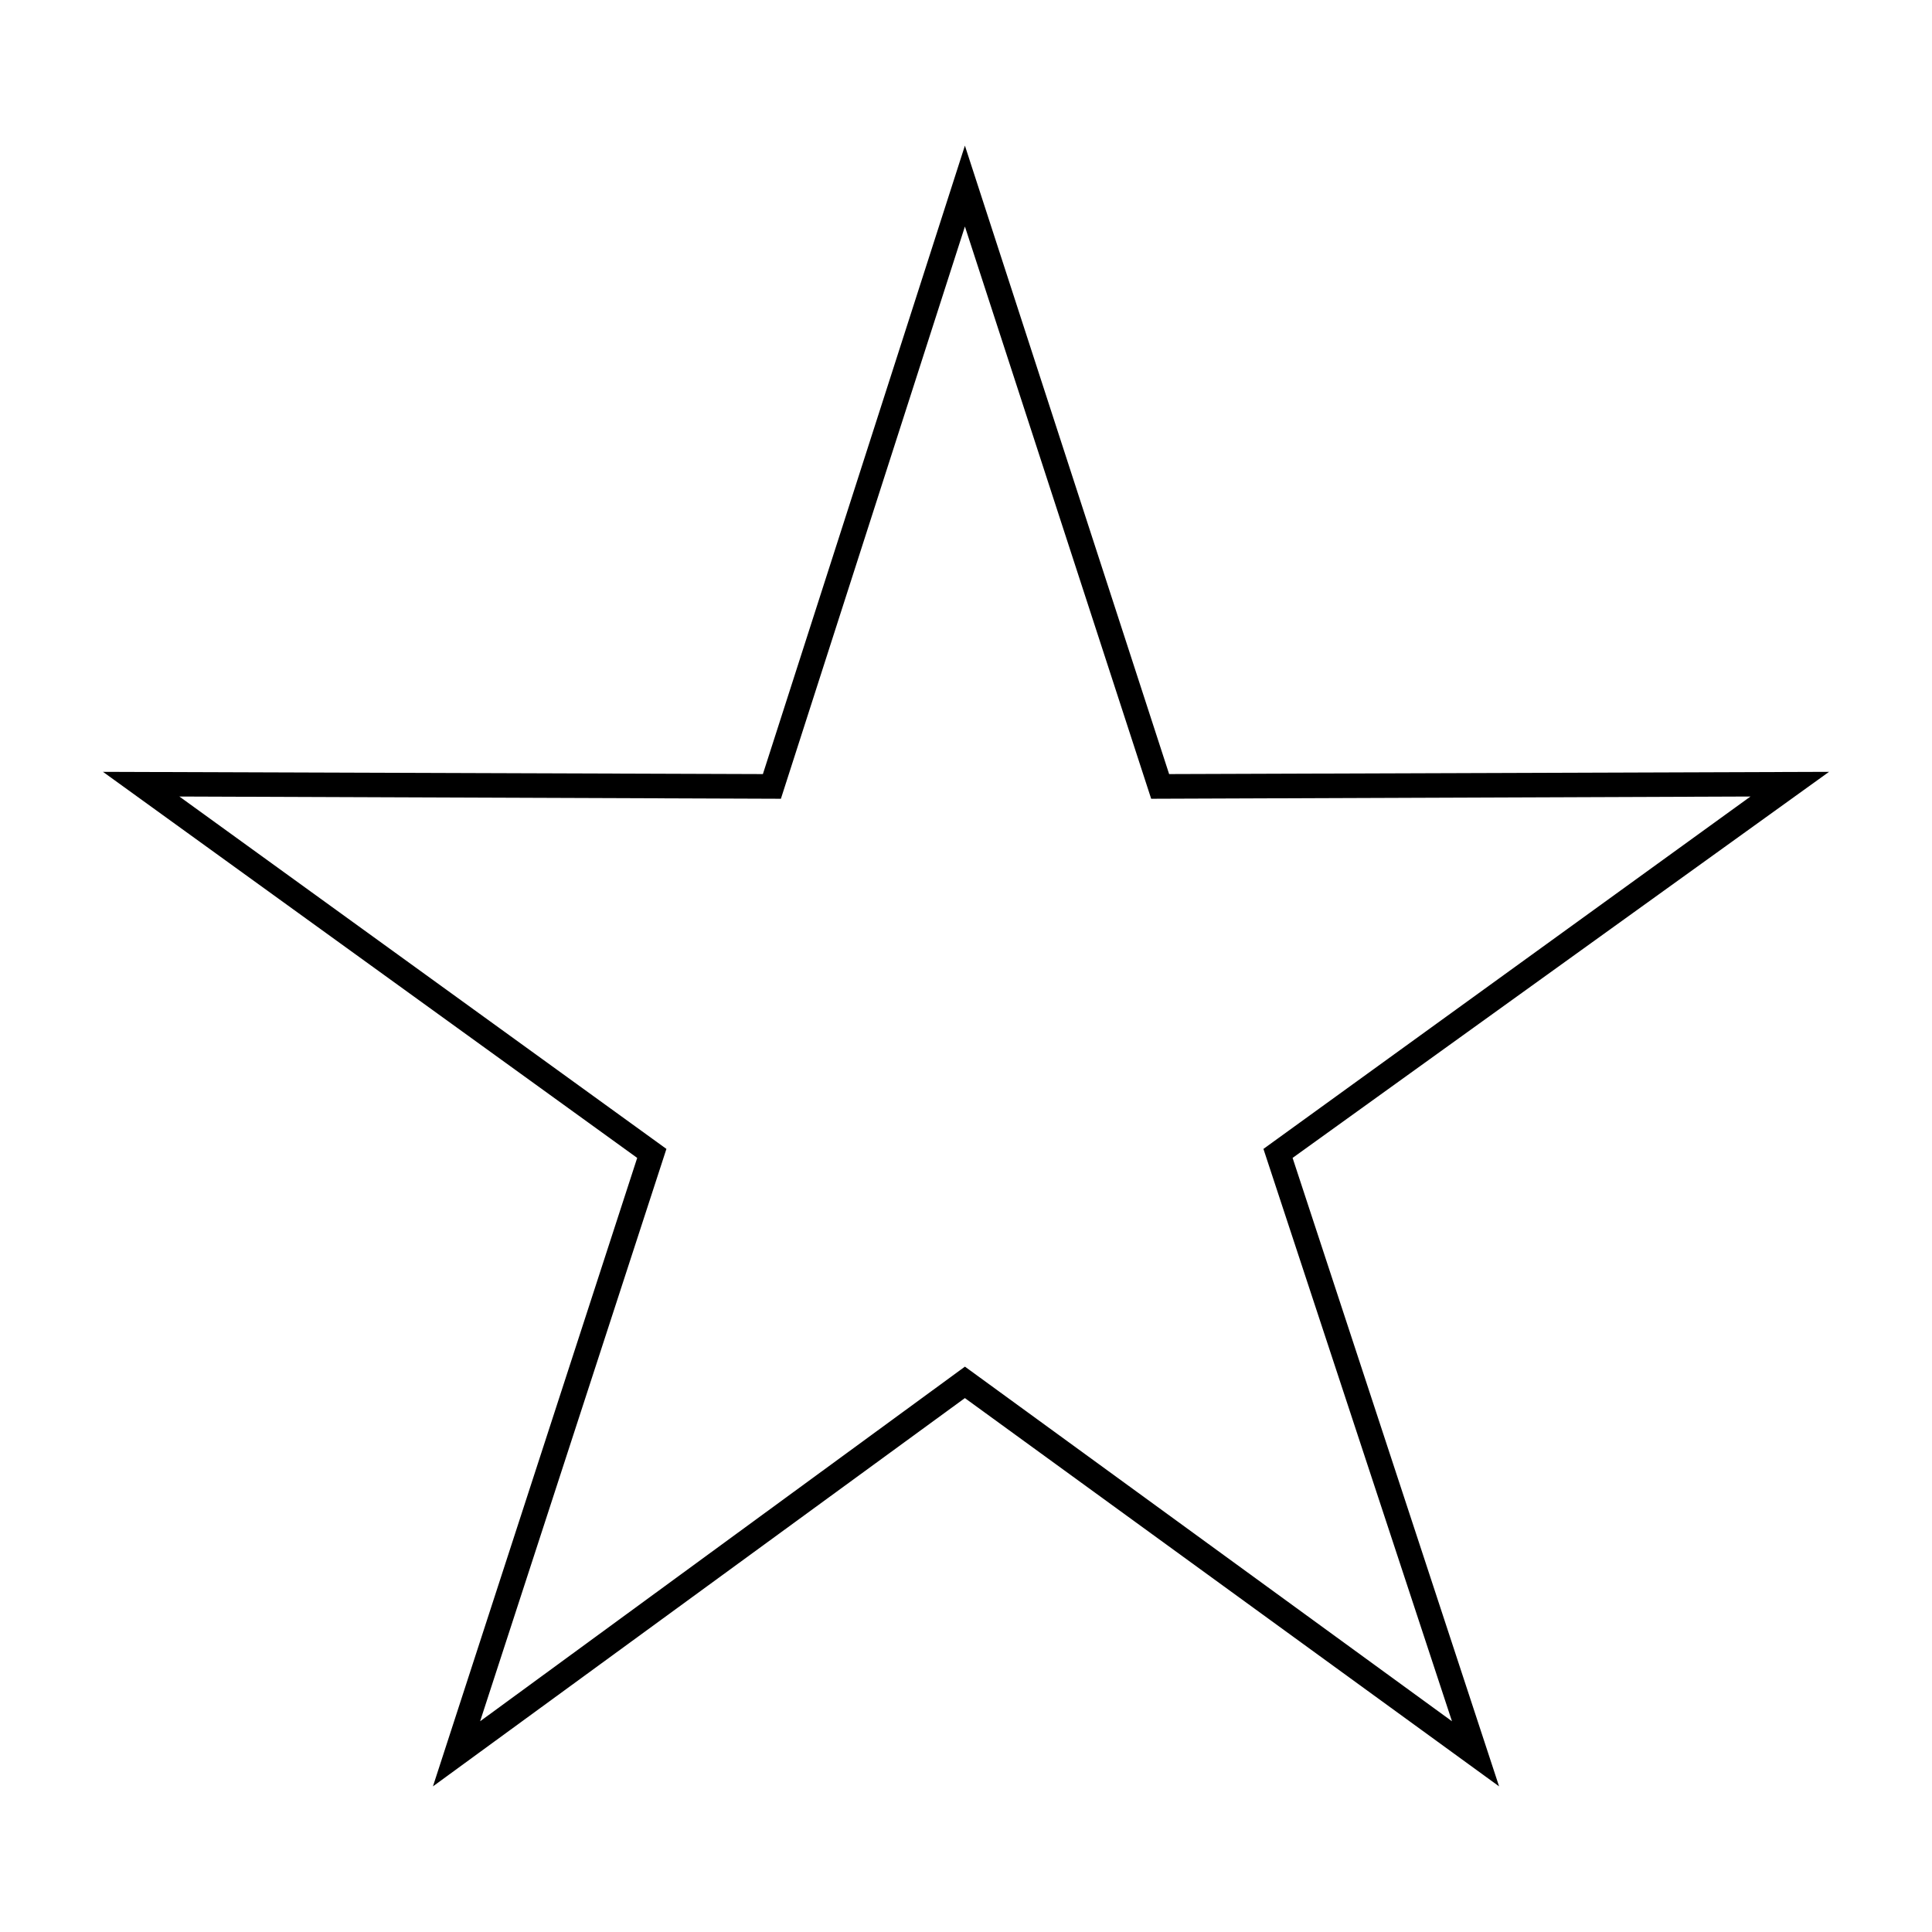
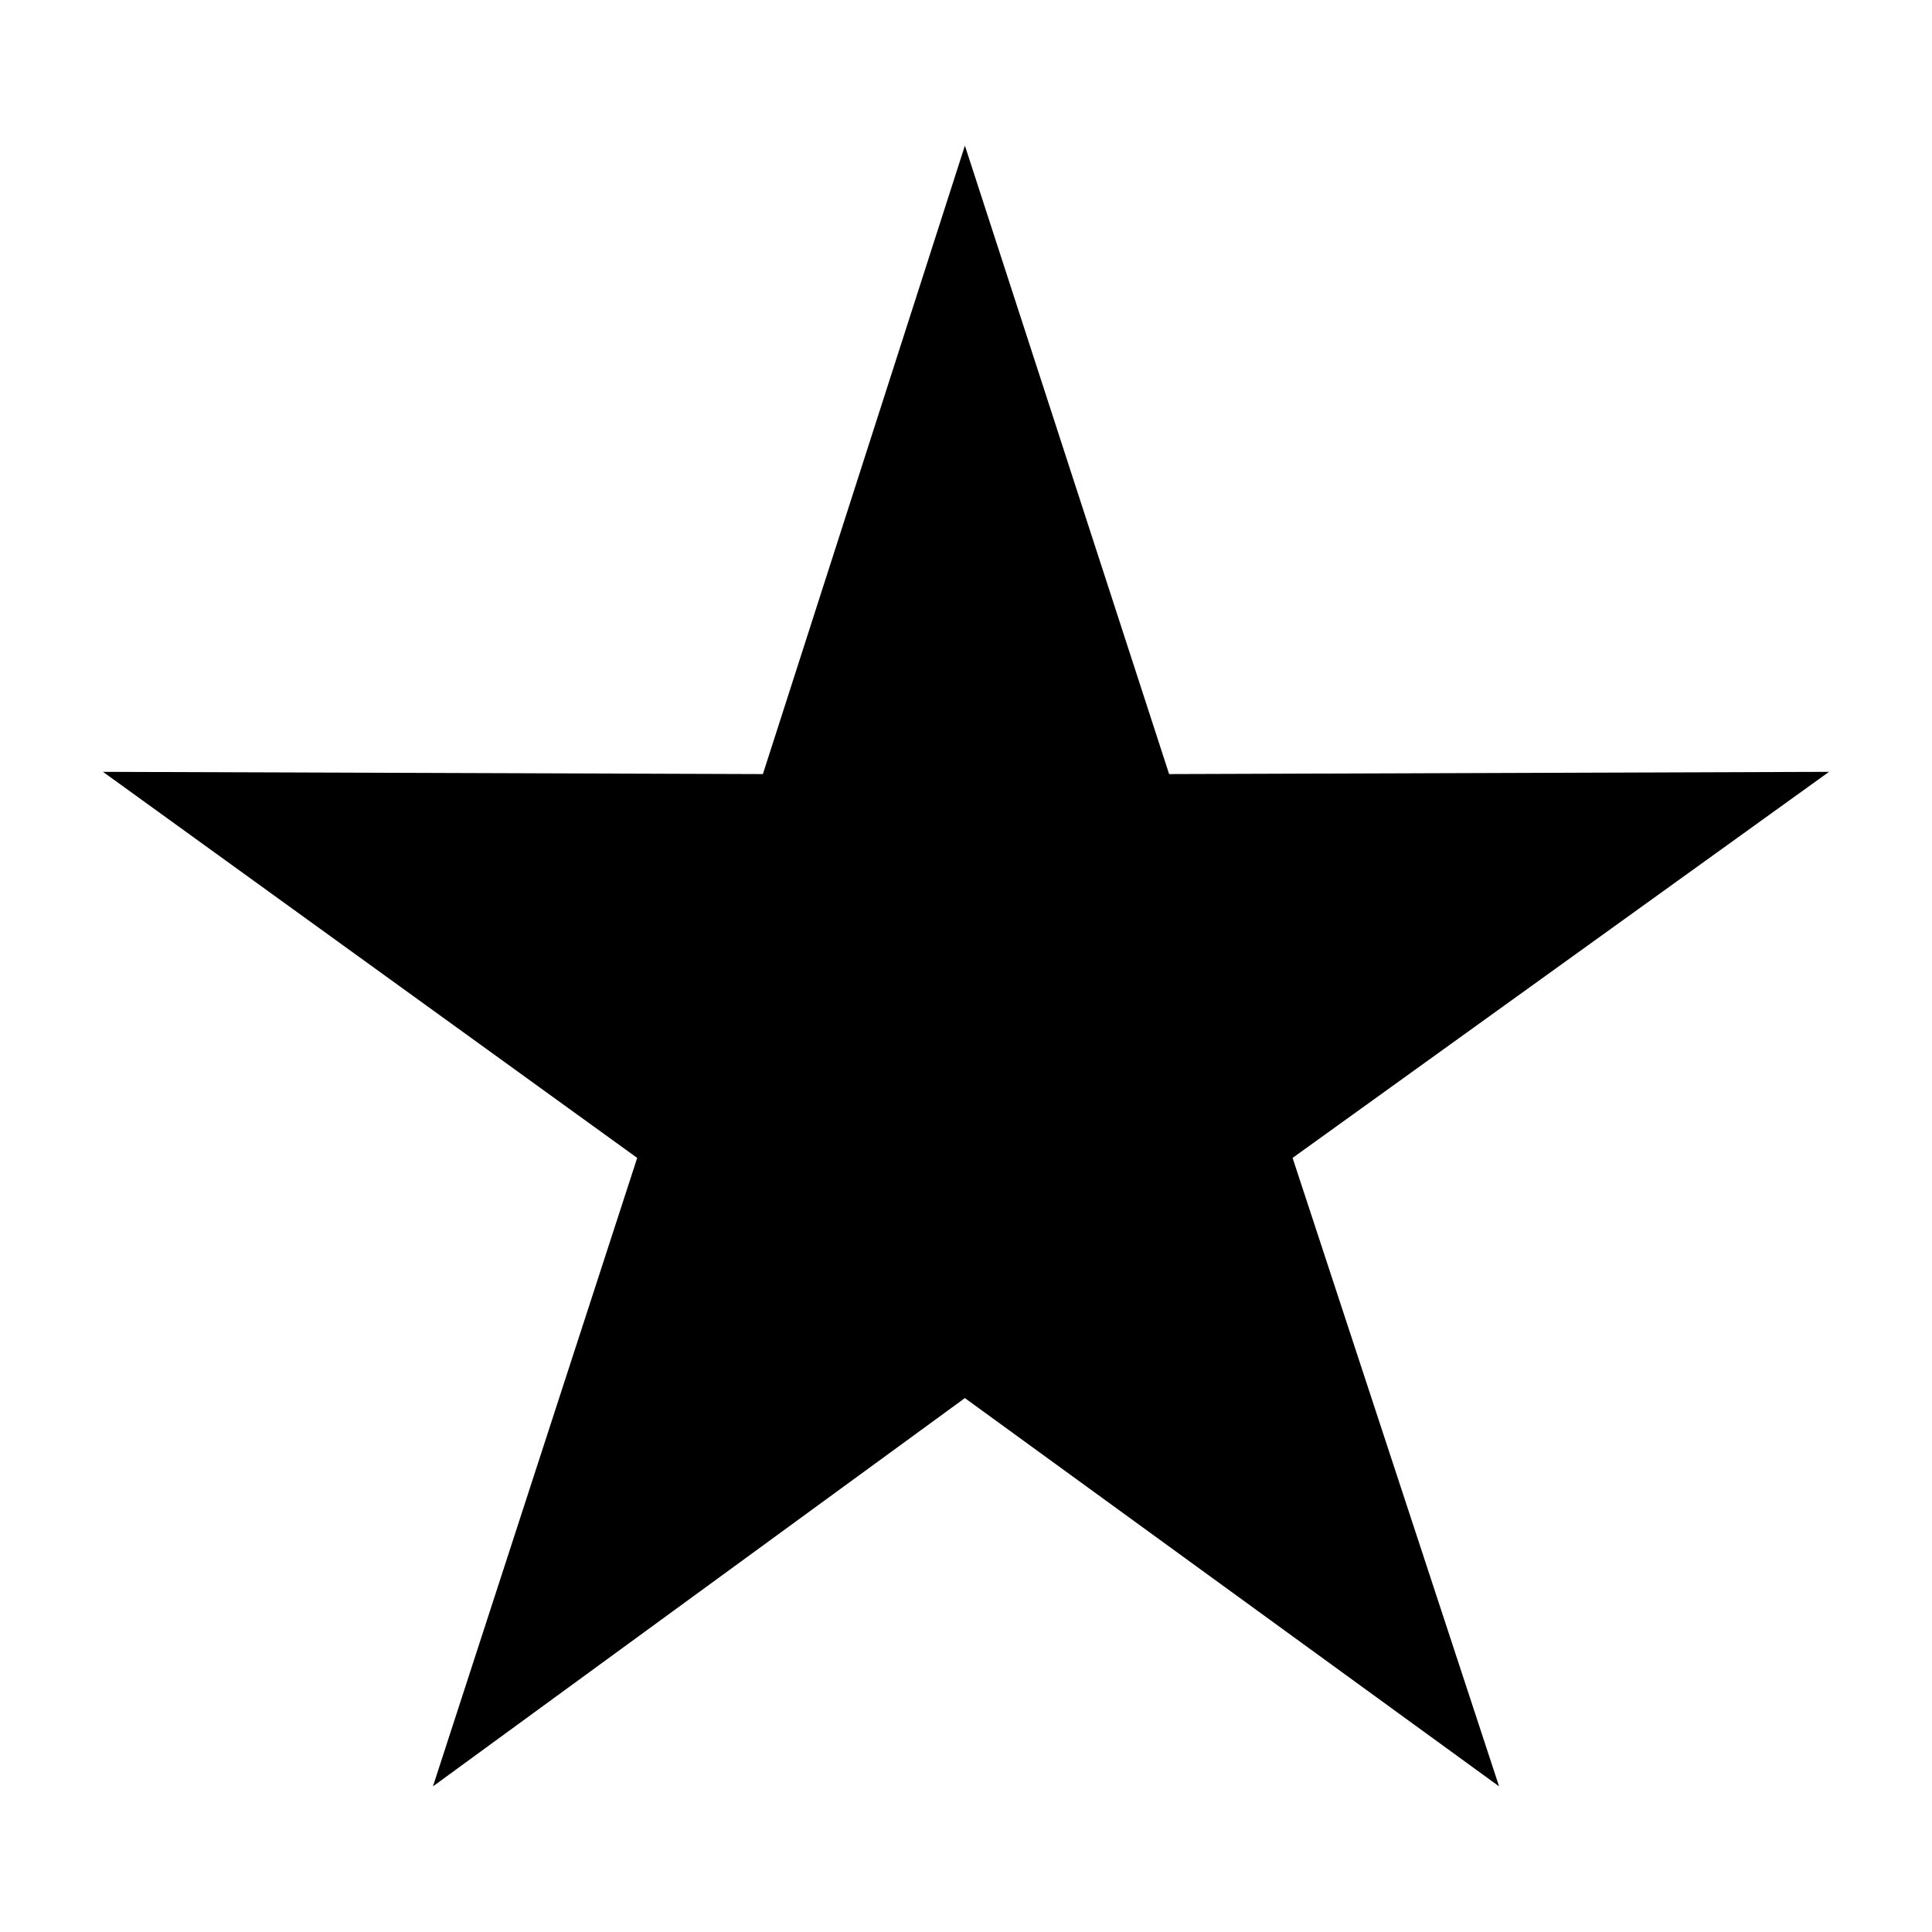
<svg xmlns="http://www.w3.org/2000/svg" fill="#000000" width="800px" height="800px" version="1.1" viewBox="144 144 512 512">
-   <path d="m453.83 349.14 174.88-0.594-142.16 102.31 54.723 166.55-141.57-102.9-140.97 102.9 54.129-166.55-141.57-102.31 174.88 0.594 53.535-166.55zm-54.129-145.14 49.371 151.68 158.82-0.594-129.07 93.387 49.965 151.68-129.07-93.98-128.48 93.98 49.371-151.68-129.07-93.387 159.41 0.594 48.773-151.68z" fill-rule="evenodd" />
+   <path d="m453.83 349.14 174.88-0.594-142.16 102.31 54.723 166.55-141.57-102.9-140.97 102.9 54.129-166.55-141.57-102.31 174.88 0.594 53.535-166.55zz" fill-rule="evenodd" />
</svg>